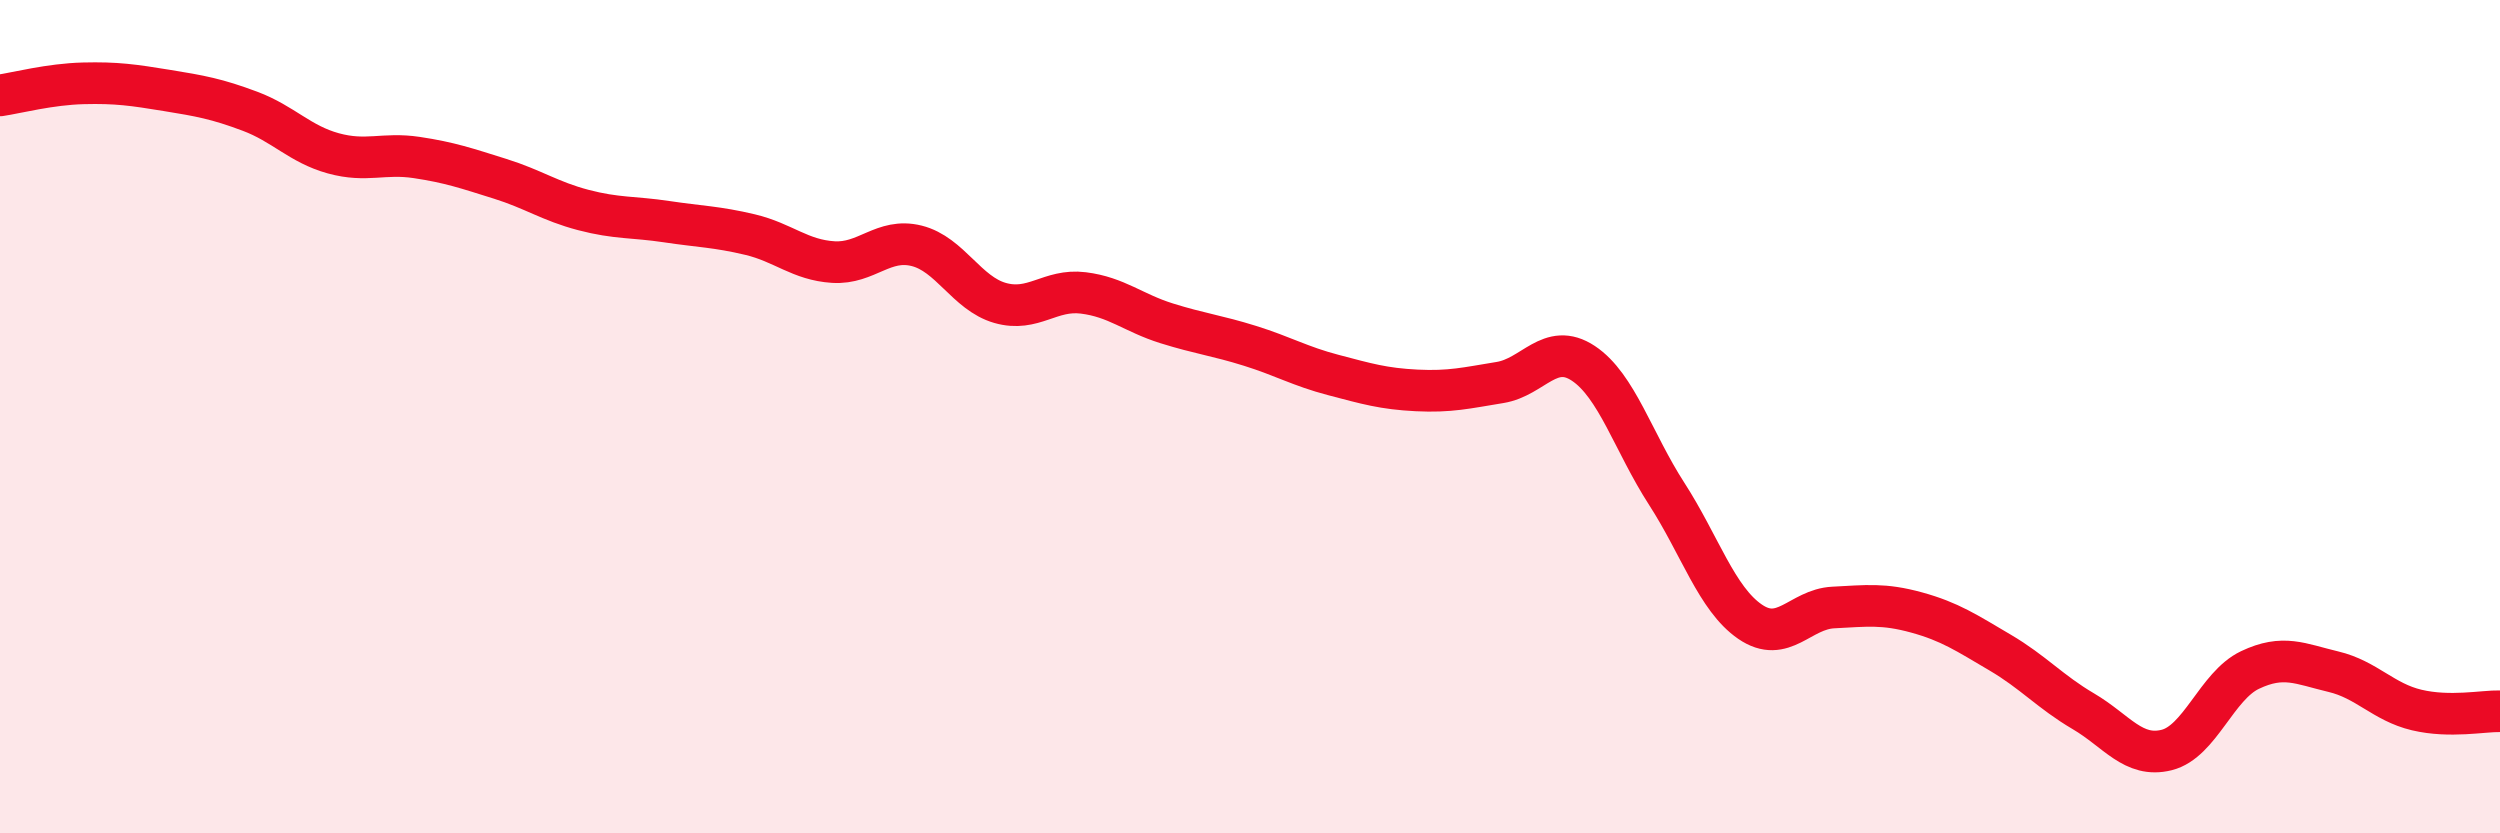
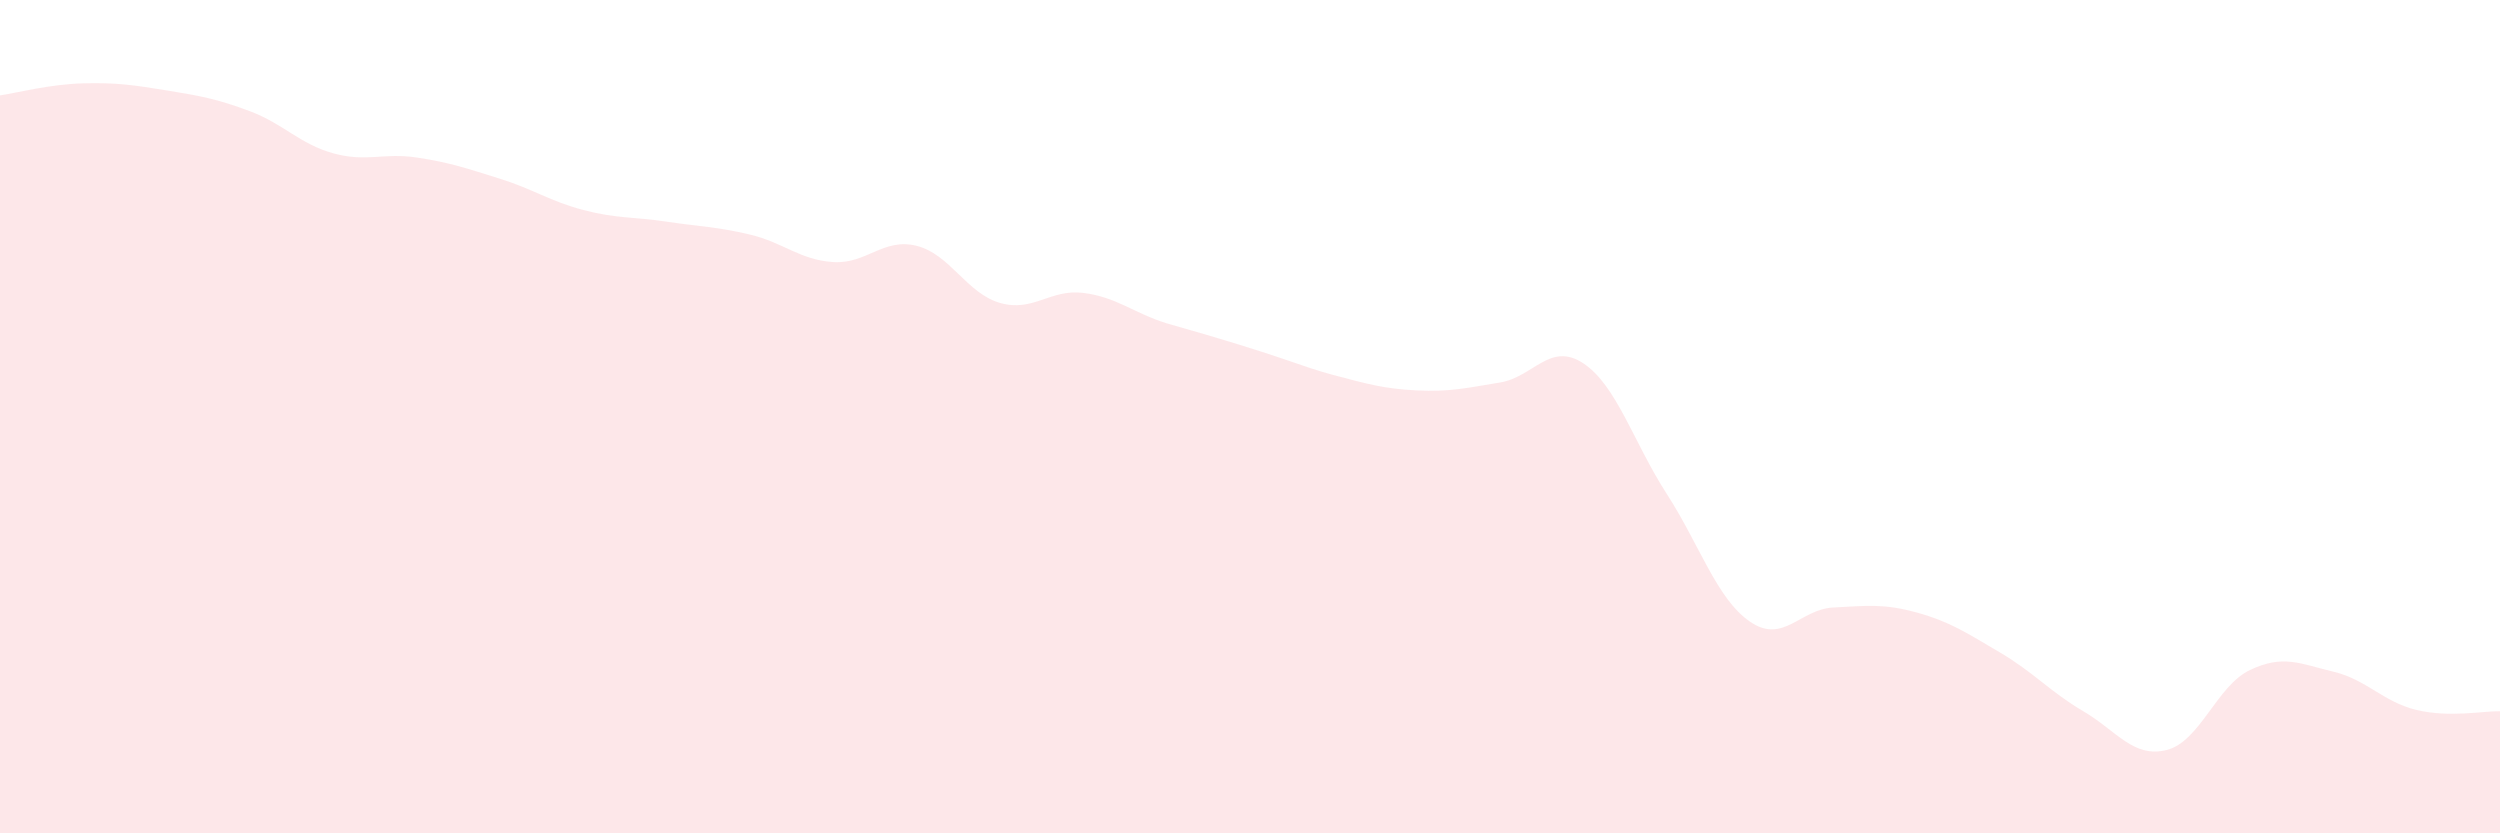
<svg xmlns="http://www.w3.org/2000/svg" width="60" height="20" viewBox="0 0 60 20">
-   <path d="M 0,2.29 C 0.4,2.23 1.2,2.02 2,2 C 2.8,1.98 3.2,2.04 4,2.17 C 4.8,2.3 5.2,2.37 6,2.67 C 6.8,2.97 7.2,3.46 8,3.68 C 8.8,3.9 9.2,3.66 10,3.78 C 10.8,3.9 11.2,4.04 12,4.29 C 12.8,4.54 13.2,4.83 14,5.04 C 14.8,5.25 15.2,5.2 16,5.32 C 16.8,5.44 17.2,5.44 18,5.63 C 18.8,5.82 19.2,6.24 20,6.29 C 20.8,6.34 21.2,5.7 22,5.9 C 22.8,6.1 23.2,7.04 24,7.27 C 24.8,7.5 25.2,6.93 26,7.03 C 26.8,7.13 27.2,7.51 28,7.76 C 28.8,8.01 29.2,8.05 30,8.3 C 30.8,8.55 31.2,8.79 32,9 C 32.8,9.21 33.2,9.33 34,9.37 C 34.8,9.41 35.2,9.31 36,9.18 C 36.8,9.05 37.2,8.19 38,8.72 C 38.8,9.25 39.2,10.61 40,11.85 C 40.8,13.09 41.2,14.37 42,14.92 C 42.8,15.47 43.2,14.62 44,14.58 C 44.8,14.54 45.2,14.48 46,14.7 C 46.8,14.92 47.2,15.19 48,15.66 C 48.8,16.13 49.2,16.6 50,17.07 C 50.8,17.54 51.2,18.2 52,18 C 52.8,17.8 53.2,16.46 54,16.08 C 54.8,15.7 55.2,15.93 56,16.12 C 56.8,16.31 57.2,16.85 58,17.04 C 58.8,17.23 59.6,17.06 60,17.07L60 20L0 20Z" fill="#EB0A25" opacity="0.1" stroke-linecap="round" stroke-linejoin="round" />
-   <path d="M 0,2.29 C 0.4,2.23 1.2,2.02 2,2 C 2.8,1.98 3.2,2.04 4,2.17 C 4.8,2.3 5.2,2.37 6,2.67 C 6.8,2.97 7.2,3.46 8,3.68 C 8.8,3.9 9.2,3.66 10,3.78 C 10.8,3.9 11.2,4.04 12,4.29 C 12.8,4.54 13.2,4.83 14,5.04 C 14.8,5.25 15.2,5.2 16,5.32 C 16.8,5.44 17.2,5.44 18,5.63 C 18.8,5.82 19.2,6.24 20,6.29 C 20.8,6.34 21.2,5.7 22,5.9 C 22.8,6.1 23.2,7.04 24,7.27 C 24.8,7.5 25.2,6.93 26,7.03 C 26.8,7.13 27.2,7.51 28,7.76 C 28.8,8.01 29.2,8.05 30,8.3 C 30.8,8.55 31.2,8.79 32,9 C 32.8,9.21 33.2,9.33 34,9.37 C 34.8,9.41 35.2,9.31 36,9.18 C 36.8,9.05 37.2,8.19 38,8.72 C 38.8,9.25 39.2,10.61 40,11.85 C 40.8,13.09 41.2,14.37 42,14.92 C 42.8,15.47 43.2,14.62 44,14.58 C 44.8,14.54 45.2,14.48 46,14.7 C 46.8,14.92 47.2,15.19 48,15.66 C 48.8,16.13 49.2,16.6 50,17.07 C 50.8,17.54 51.2,18.2 52,18 C 52.8,17.8 53.2,16.46 54,16.08 C 54.8,15.7 55.2,15.93 56,16.12 C 56.8,16.31 57.2,16.85 58,17.04 C 58.8,17.23 59.6,17.06 60,17.07" stroke="#EB0A25" stroke-width="1" fill="none" stroke-linecap="round" stroke-linejoin="round" />
+   <path d="M 0,2.29 C 0.4,2.23 1.2,2.02 2,2 C 2.8,1.98 3.2,2.04 4,2.17 C 4.8,2.3 5.2,2.37 6,2.67 C 6.8,2.97 7.2,3.46 8,3.68 C 8.8,3.9 9.2,3.66 10,3.78 C 10.8,3.9 11.2,4.04 12,4.29 C 12.8,4.54 13.2,4.83 14,5.04 C 14.8,5.25 15.2,5.2 16,5.32 C 16.8,5.44 17.2,5.44 18,5.63 C 18.8,5.82 19.2,6.24 20,6.29 C 20.8,6.34 21.2,5.7 22,5.9 C 22.8,6.1 23.2,7.04 24,7.27 C 24.8,7.5 25.2,6.93 26,7.03 C 26.8,7.13 27.2,7.51 28,7.76 C 30.8,8.55 31.2,8.79 32,9 C 32.8,9.21 33.2,9.33 34,9.37 C 34.8,9.41 35.2,9.31 36,9.18 C 36.8,9.05 37.2,8.19 38,8.72 C 38.8,9.25 39.2,10.61 40,11.85 C 40.8,13.09 41.2,14.37 42,14.92 C 42.8,15.47 43.2,14.62 44,14.58 C 44.8,14.54 45.2,14.48 46,14.7 C 46.8,14.92 47.2,15.19 48,15.66 C 48.8,16.13 49.2,16.6 50,17.07 C 50.8,17.54 51.2,18.2 52,18 C 52.8,17.8 53.2,16.46 54,16.08 C 54.8,15.7 55.2,15.93 56,16.12 C 56.8,16.31 57.2,16.85 58,17.04 C 58.8,17.23 59.6,17.06 60,17.07L60 20L0 20Z" fill="#EB0A25" opacity="0.1" stroke-linecap="round" stroke-linejoin="round" />
</svg>